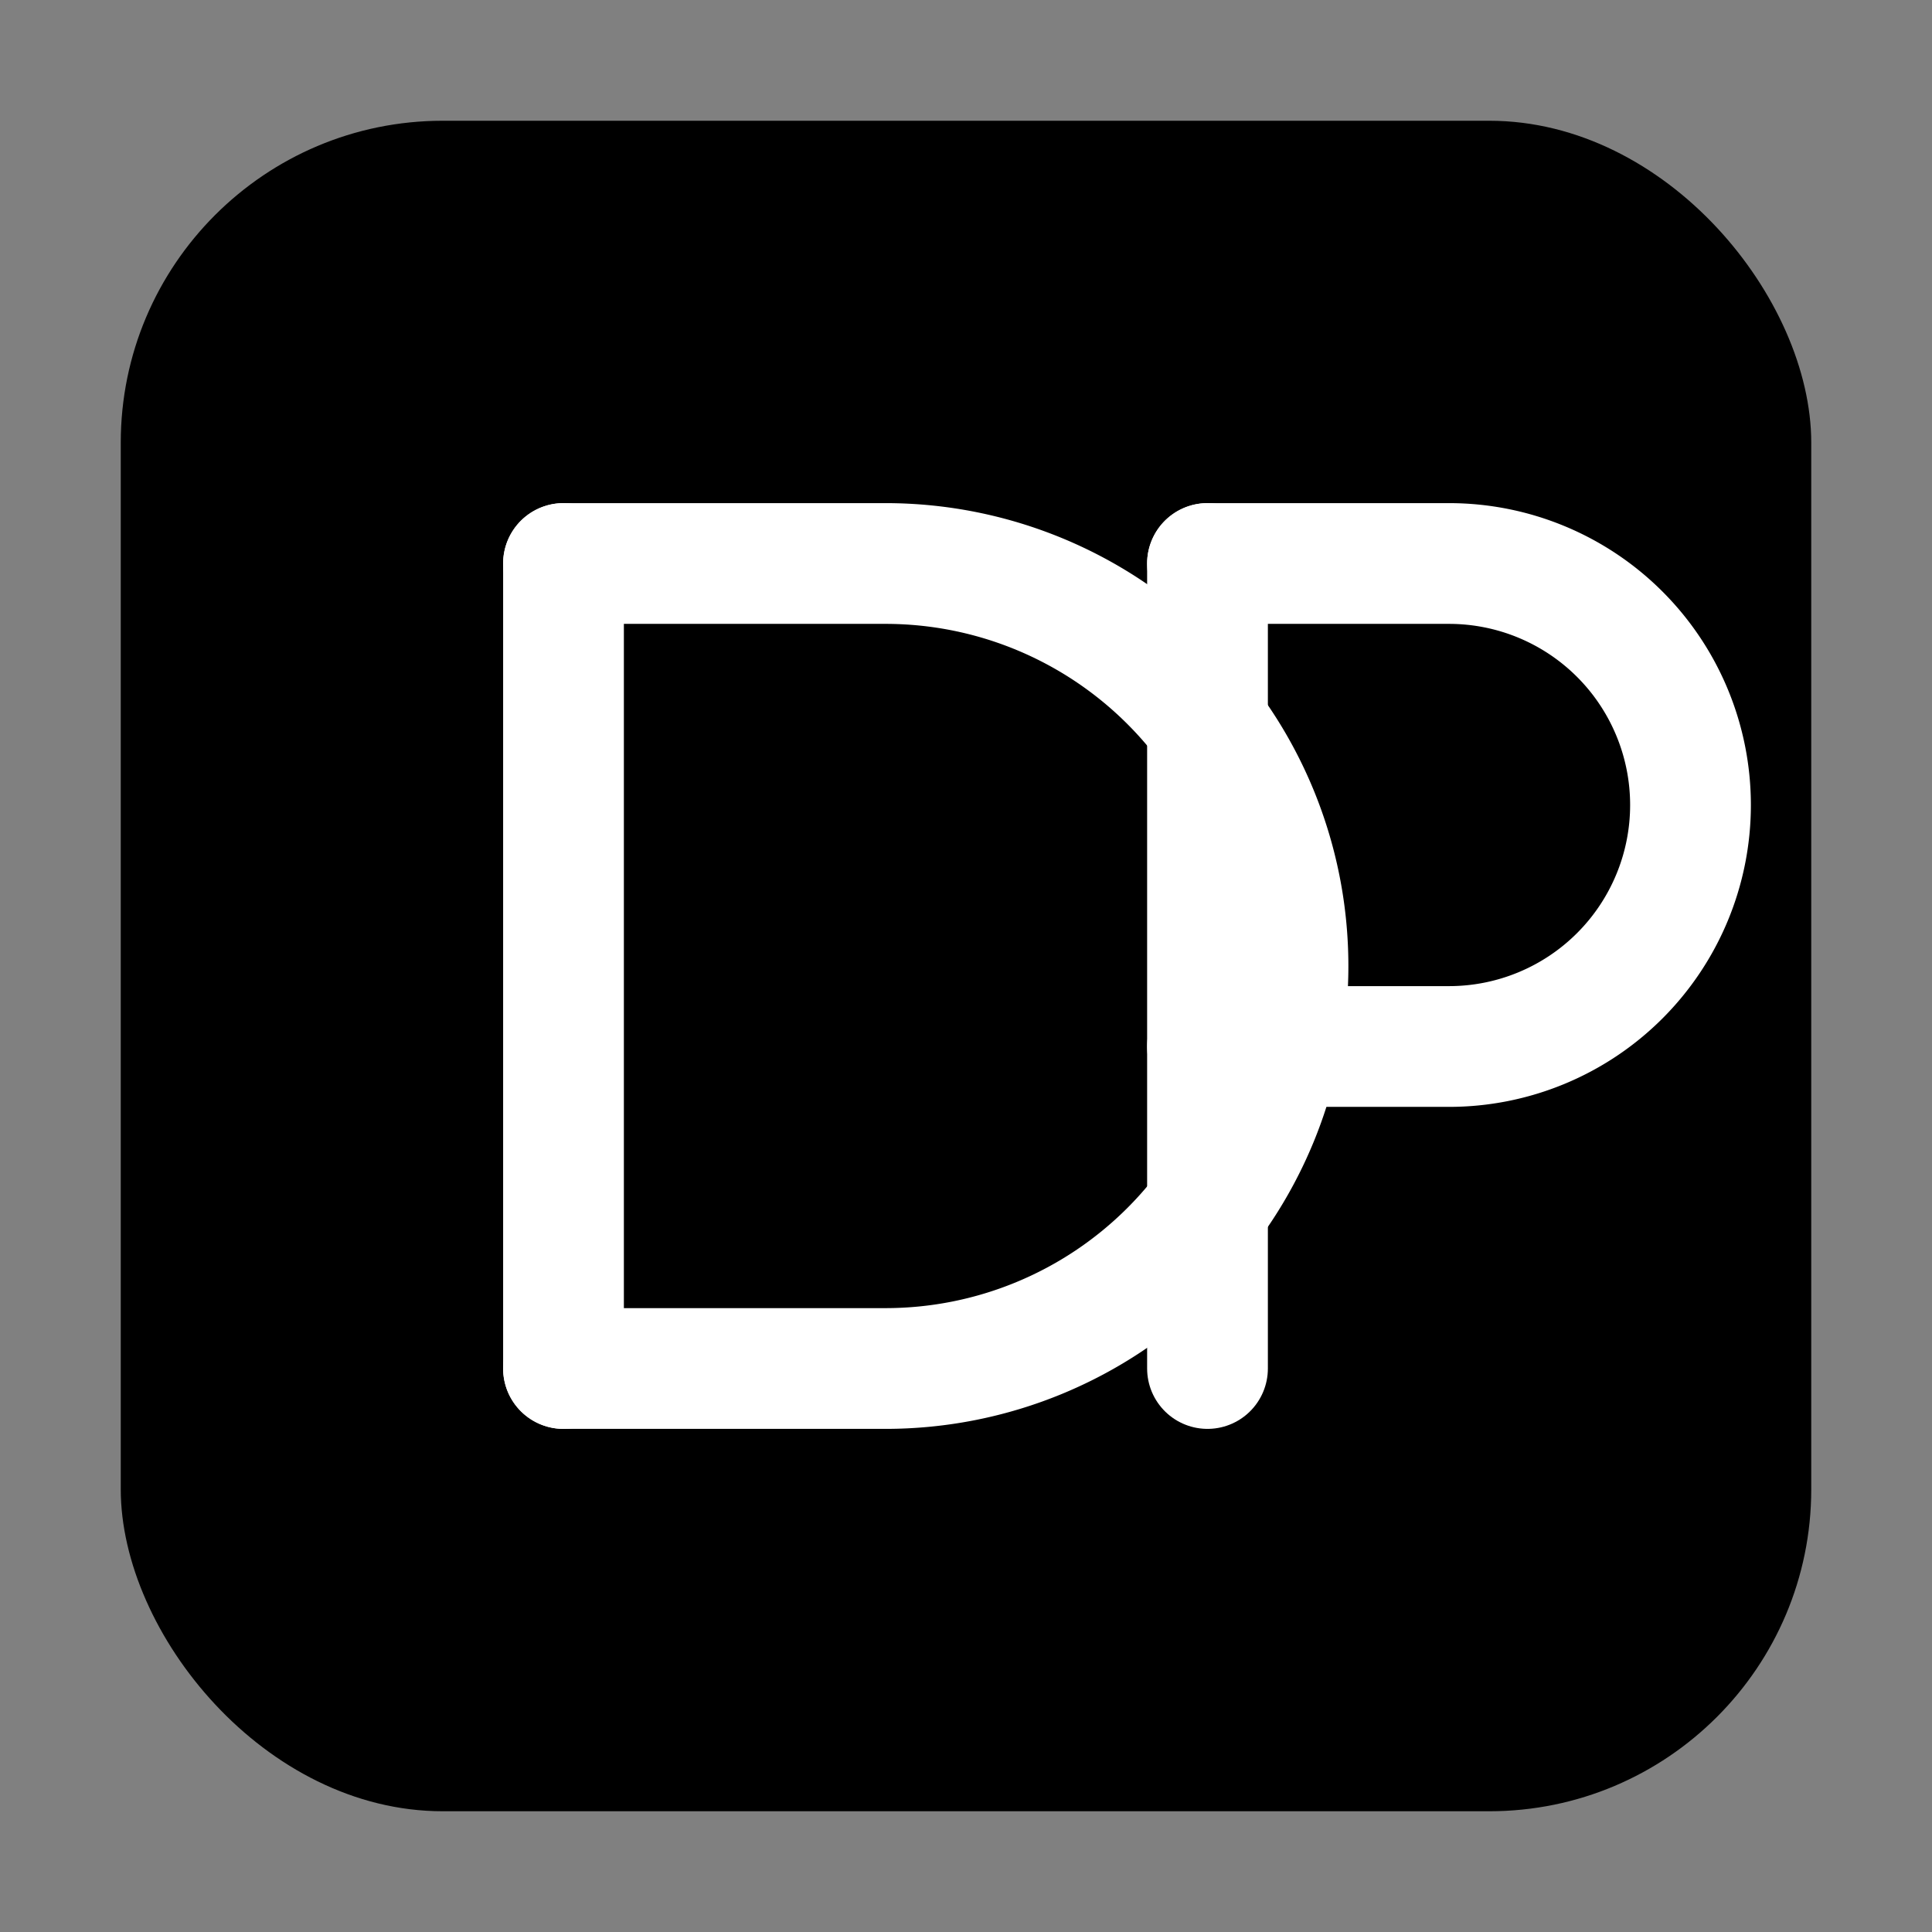
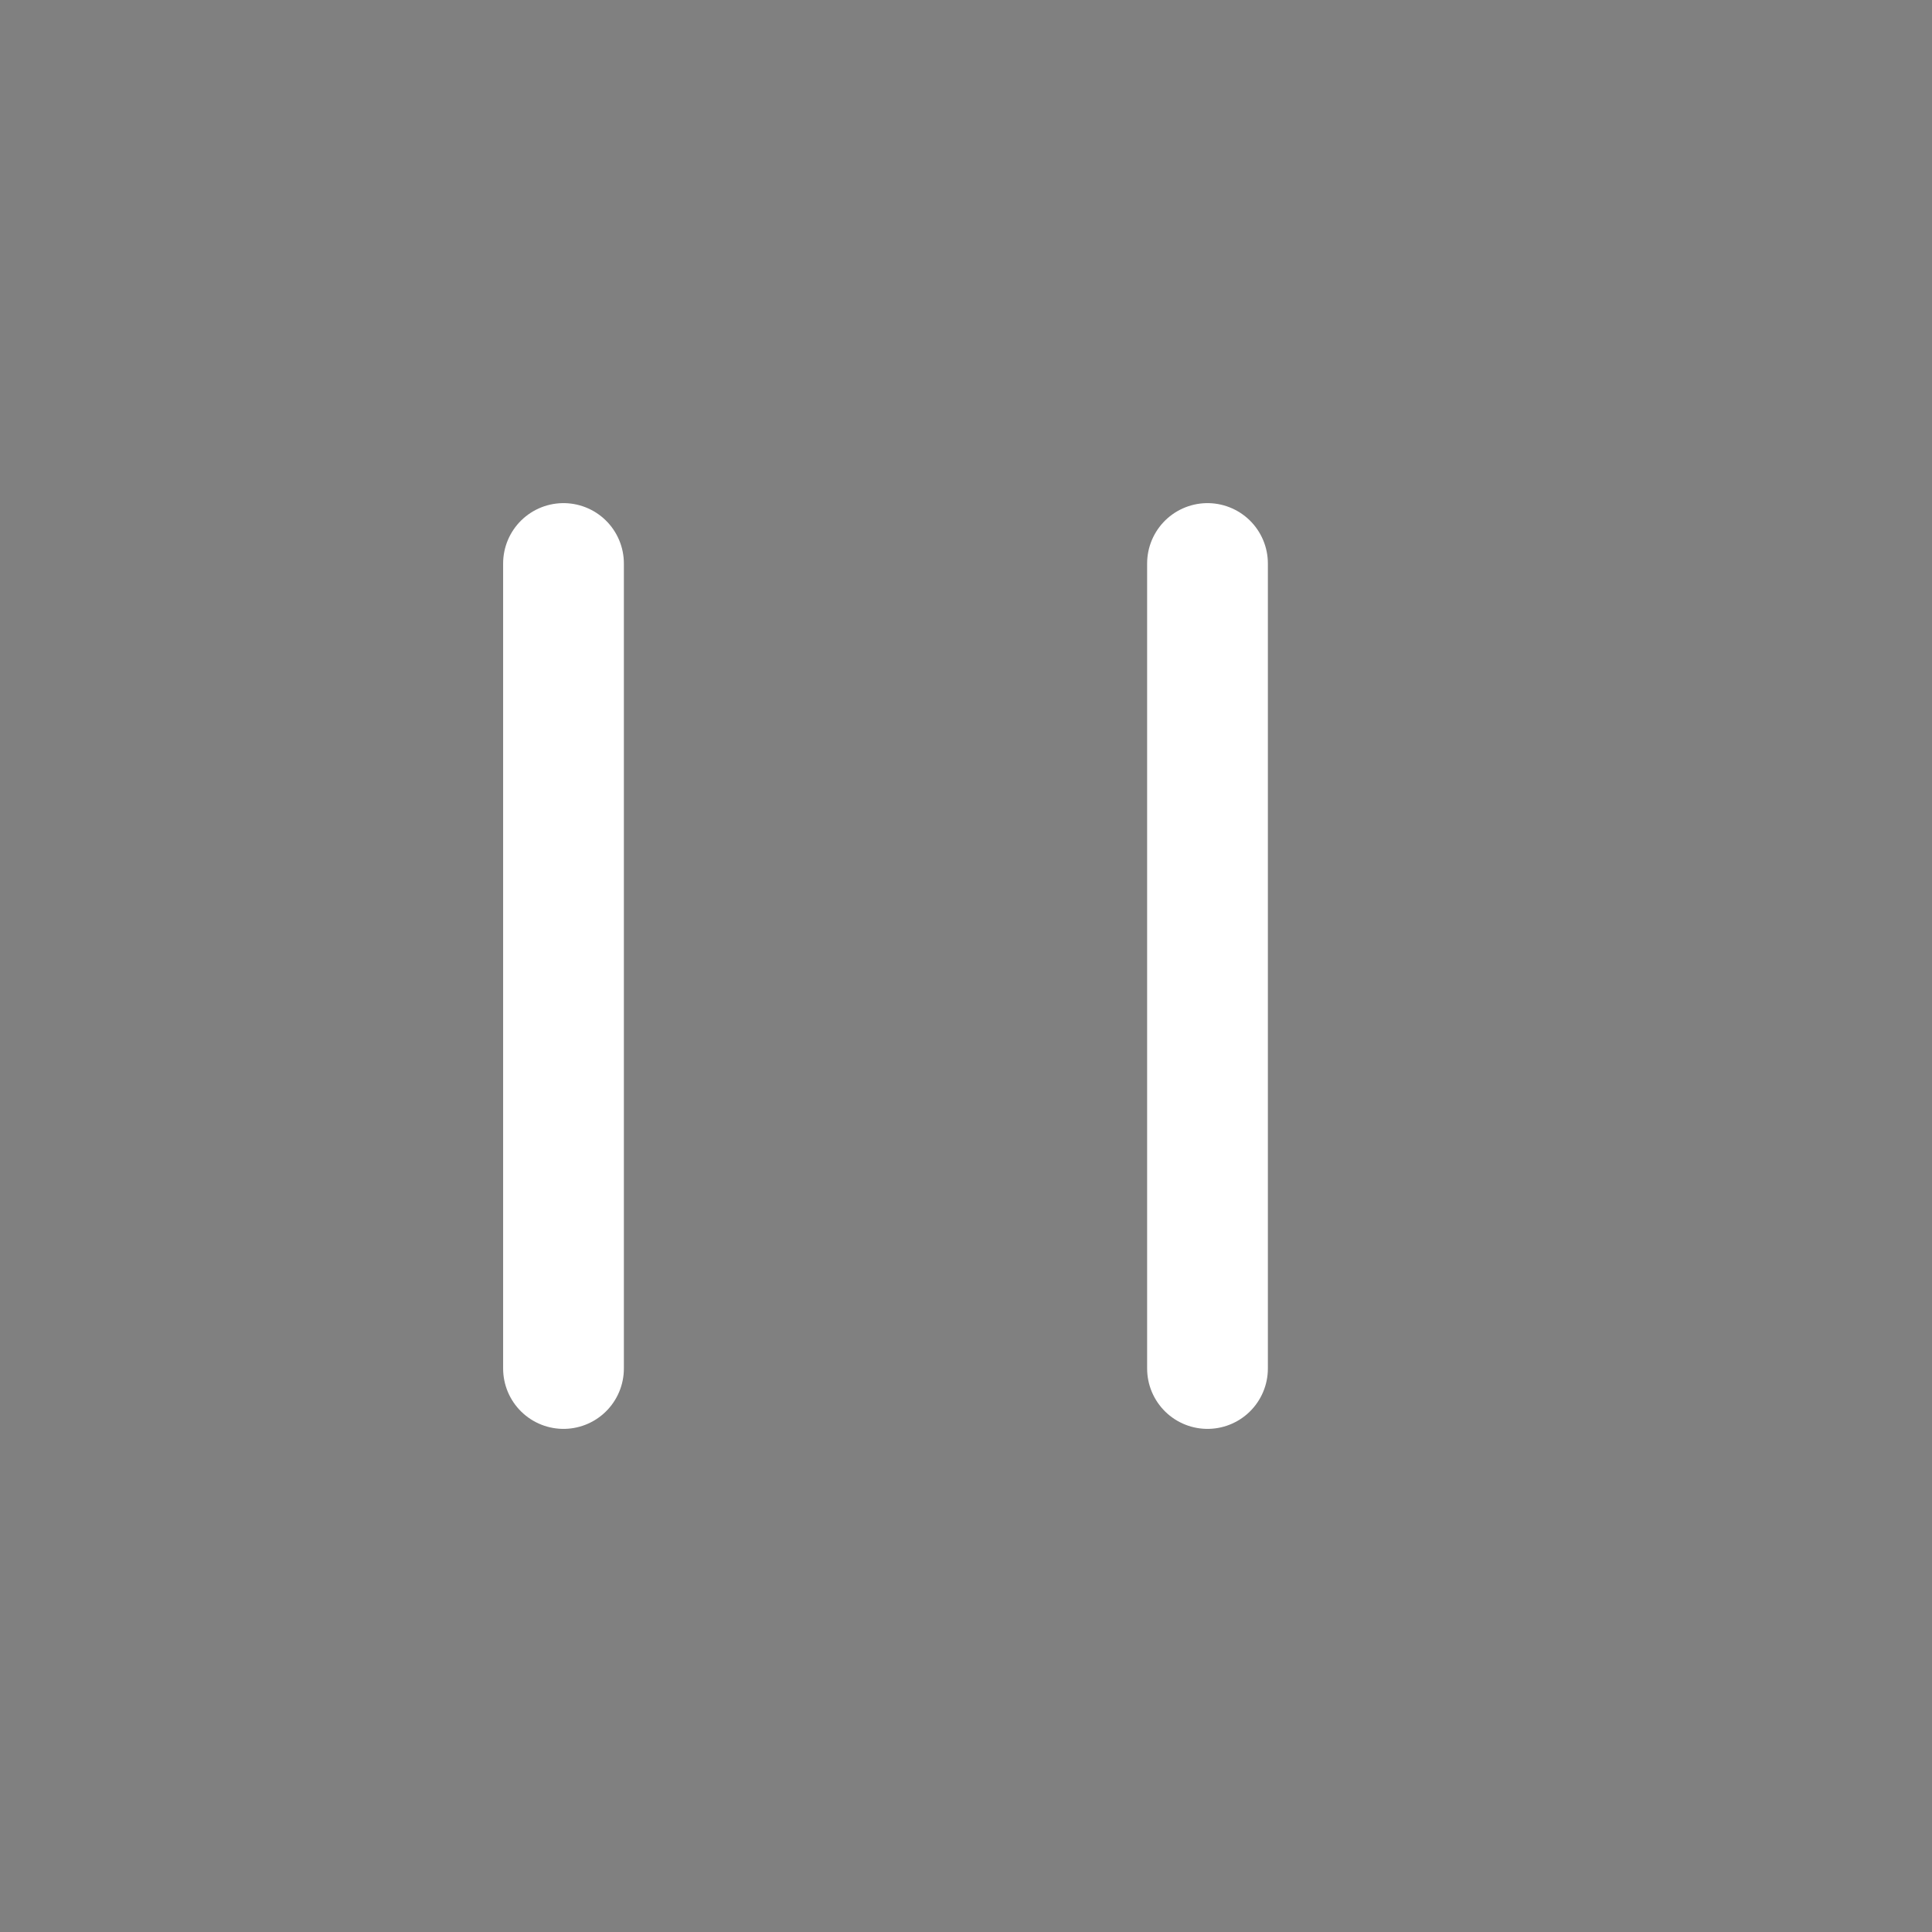
<svg xmlns="http://www.w3.org/2000/svg" width="256" height="256" viewBox="0 0 24 24" fill="none">
  <rect x="0" y="0" width="24" height="24" fill="#808080" stroke="none" />
  <title>DP Monogram — Solid</title>
-   <rect x="1.5" y="1.5" width="21" height="21" rx="4" ry="4" fill="currentColor" />
  <g stroke="#FFFFFF" stroke-width="1.5" stroke-linecap="round" stroke-linejoin="round">
    <path d="M7 7v10" />
-     <path d="M7 7h4a5 5 0 0 1 0 10H7" />
    <path d="M15 7v10" />
-     <path d="M15 7h3a3 3 0 0 1 0 6h-3" />
  </g>
</svg>